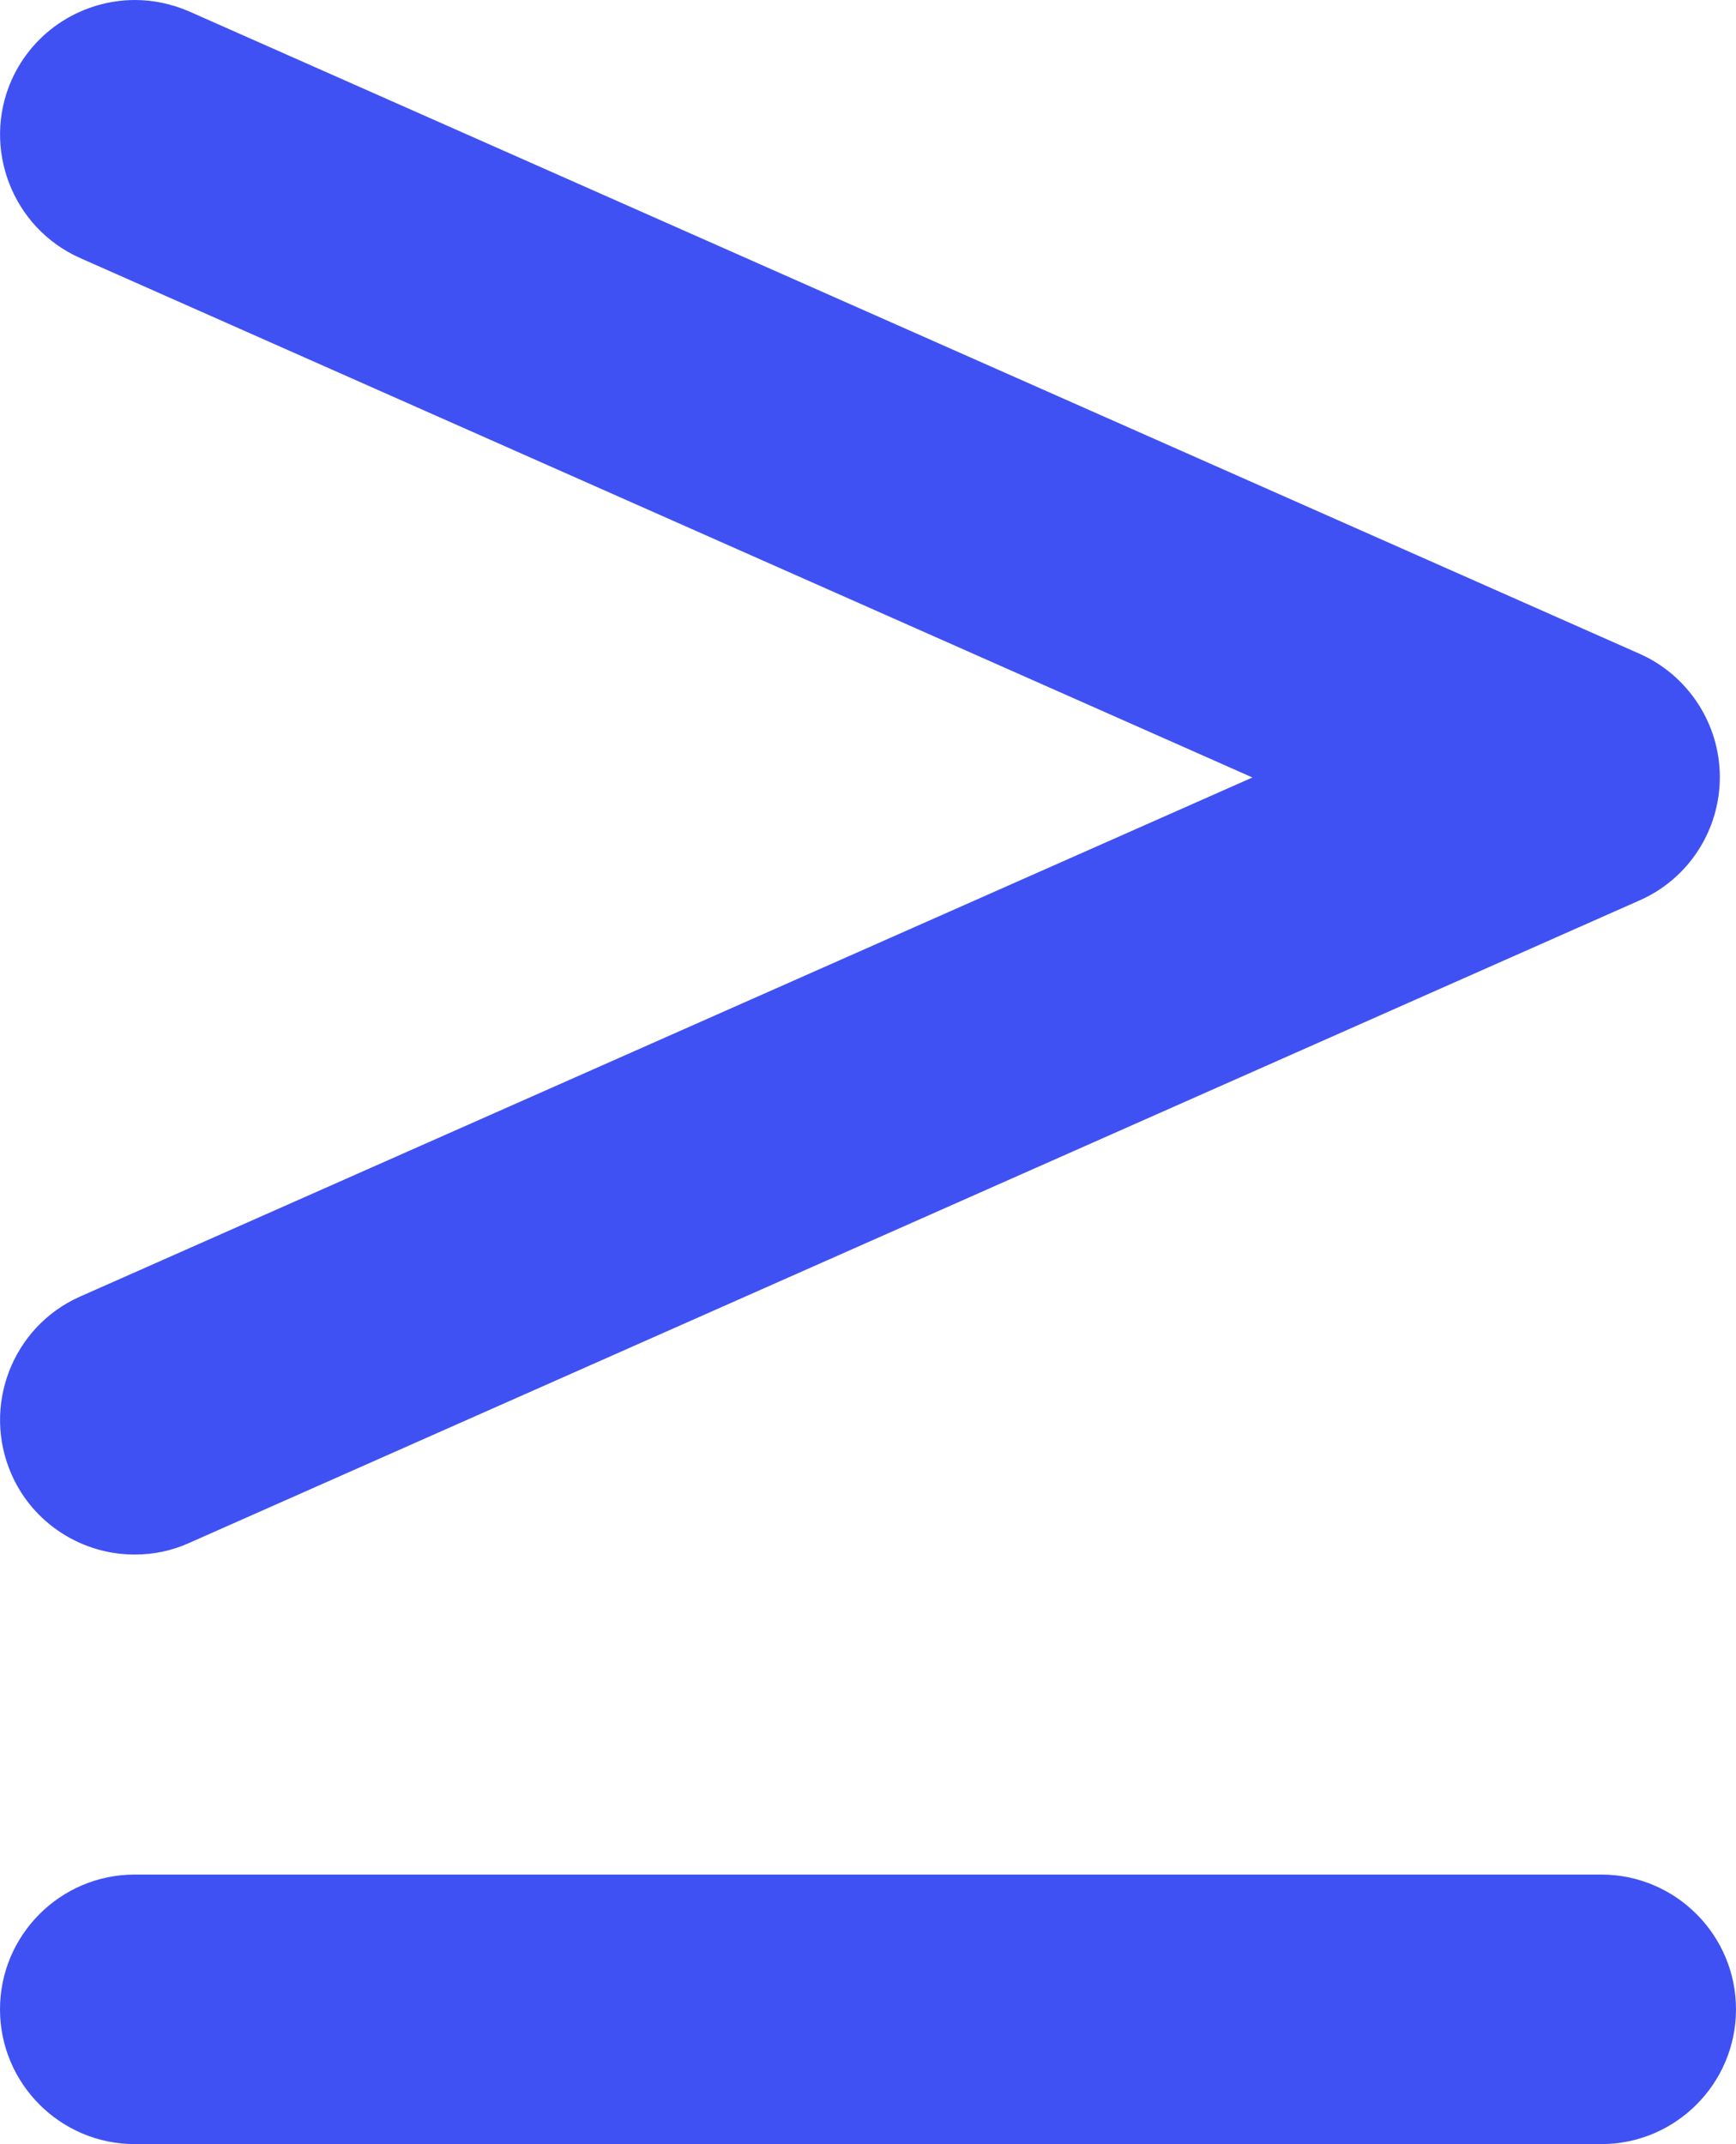
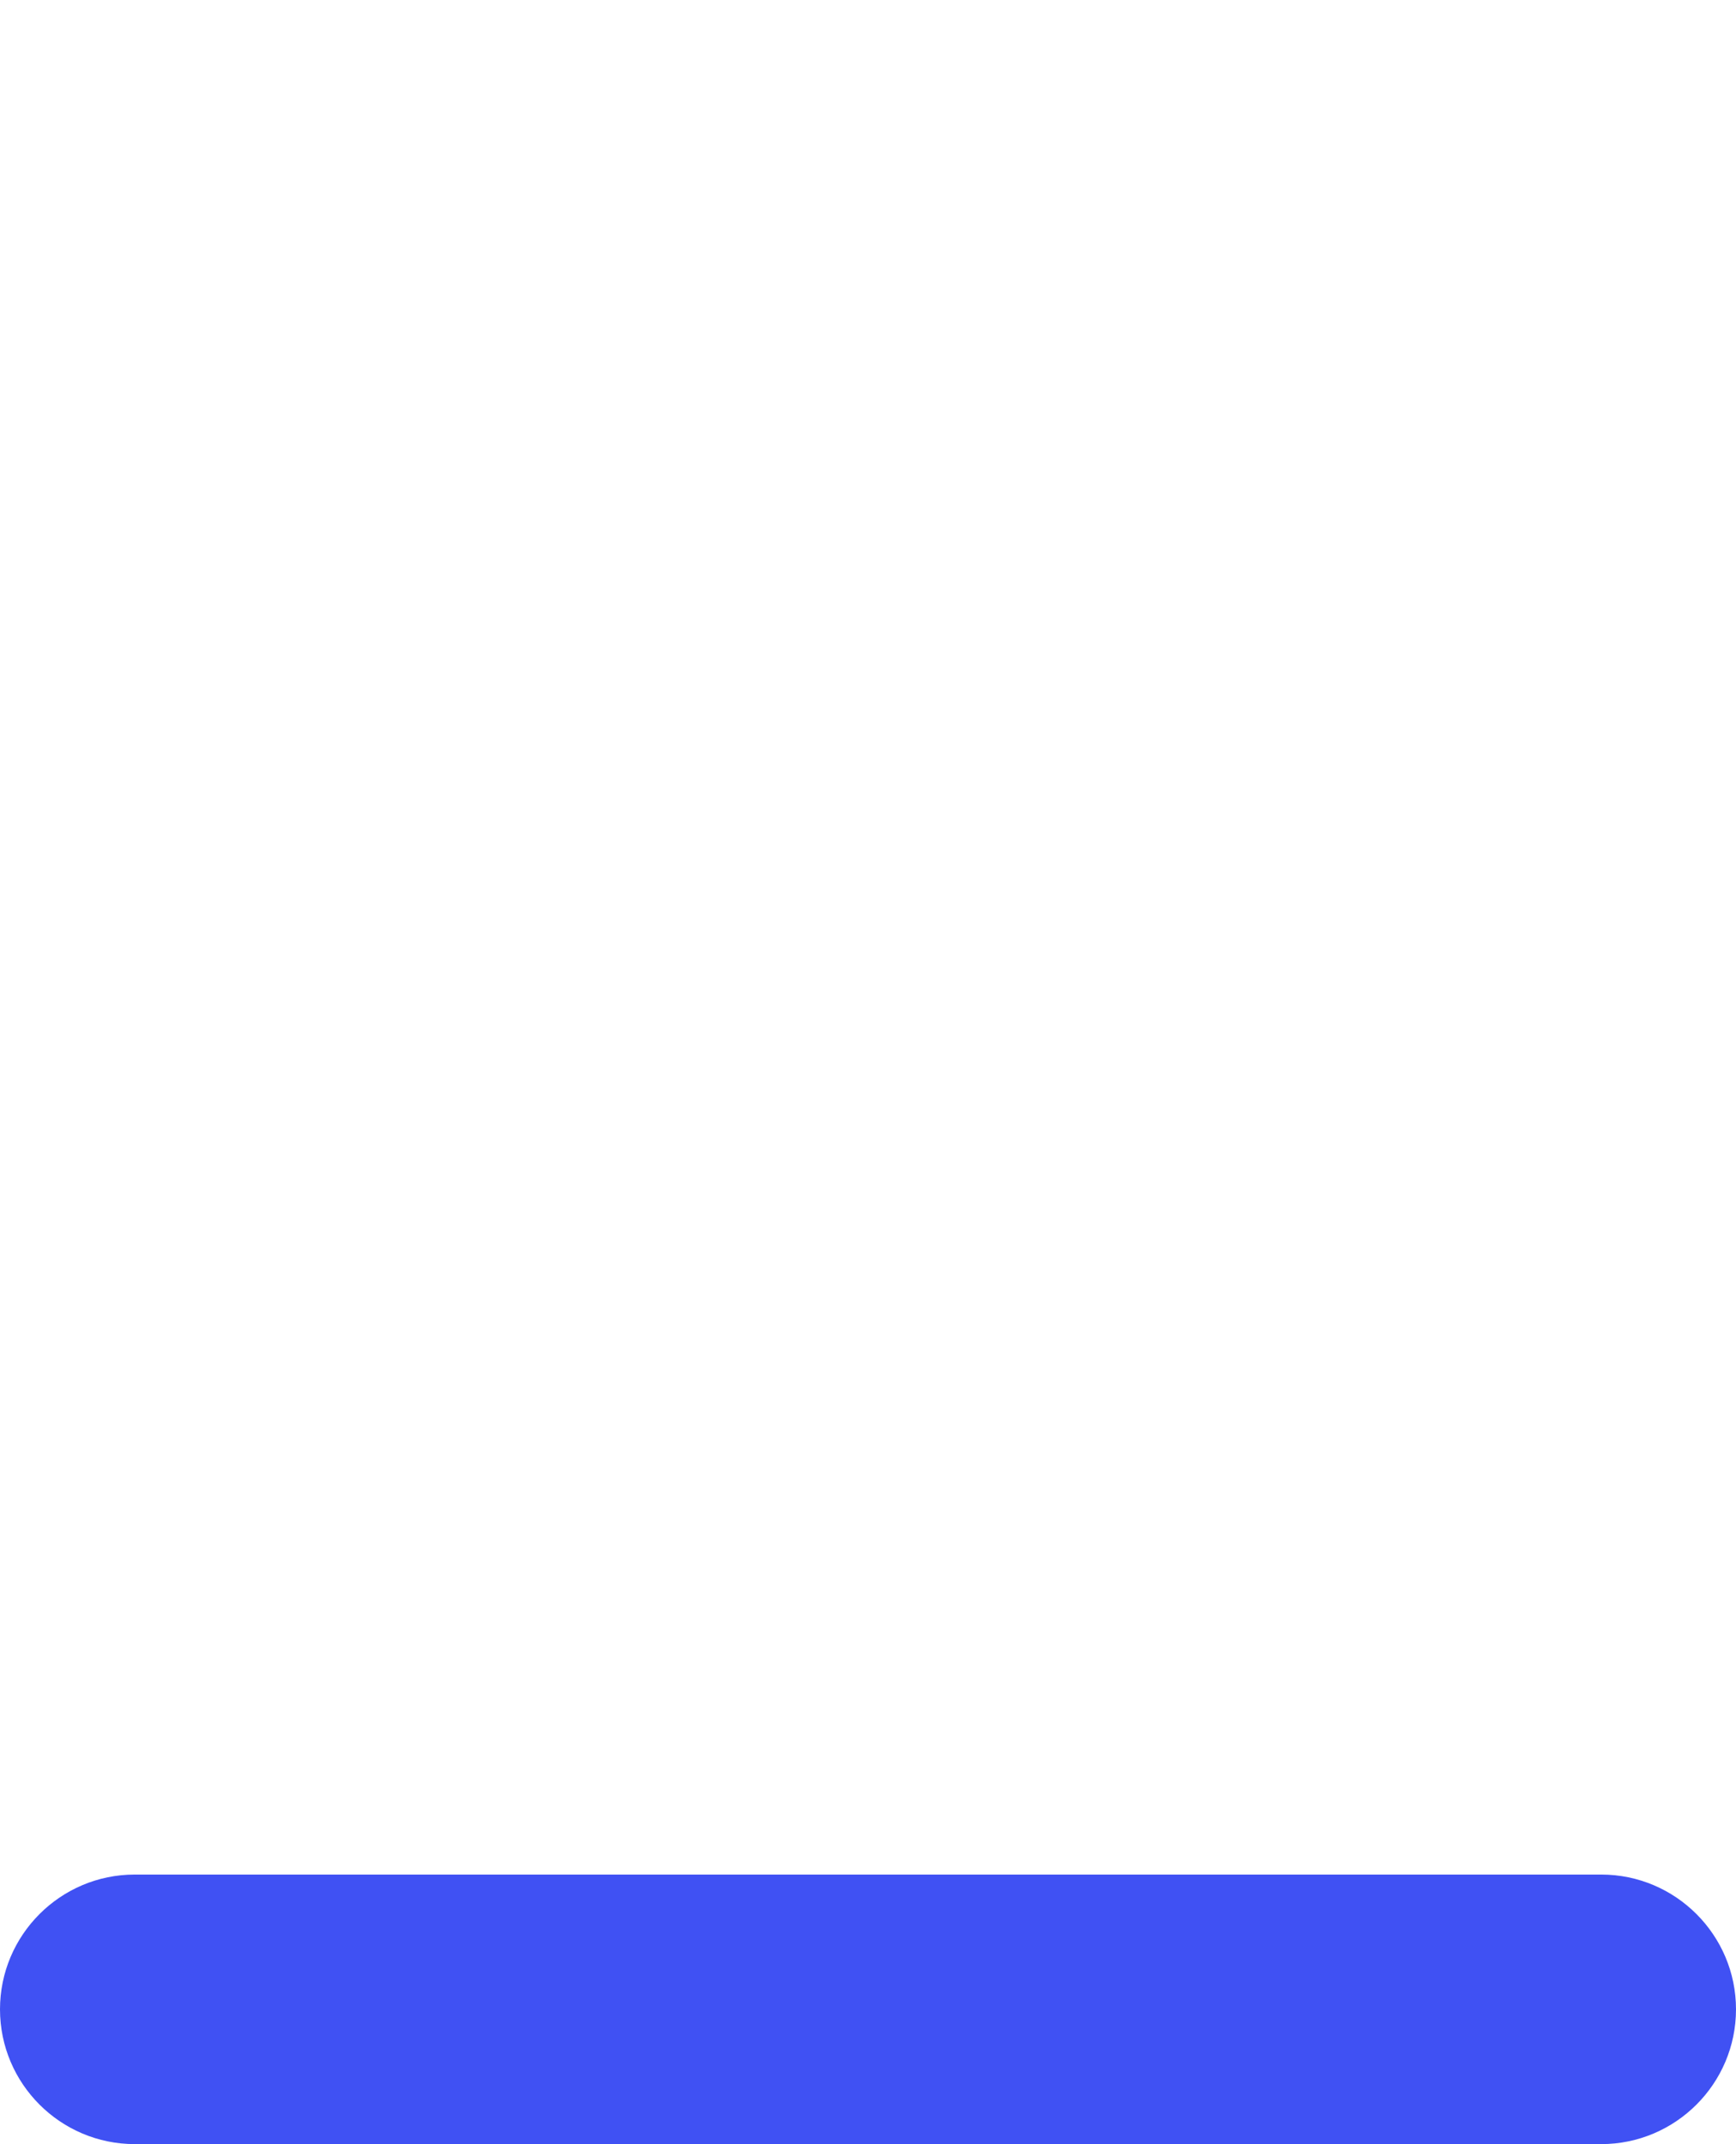
<svg xmlns="http://www.w3.org/2000/svg" id="Layer_2" viewBox="0 0 45.09 55.68">
  <defs>
    <style>.cls-1{fill:#4051f3;stroke-width:0px;}</style>
  </defs>
  <g id="Layer_1-2">
-     <path class="cls-1" d="m2.08,6.7l30.45,13.49L2.08,33.67c-1.76.78-2.56,2.85-1.78,4.62.56,1.27,1.82,2.08,3.2,2.08.49,0,.97-.1,1.41-.3l37.68-16.69c1.27-.56,2.08-1.82,2.08-3.2s-.82-2.64-2.08-3.2L4.92.3c-.46-.2-.94-.3-1.41-.3C2.16,0,.88.78.3,2.08c-.78,1.76.02,3.84,1.78,4.62" />
    <path class="cls-1" d="m3.5,55.68h38.09c1.93,0,3.5-1.57,3.5-3.5s-1.57-3.5-3.5-3.5H3.5c-1.93,0-3.5,1.57-3.5,3.5s1.57,3.5,3.5,3.5" />
  </g>
</svg>